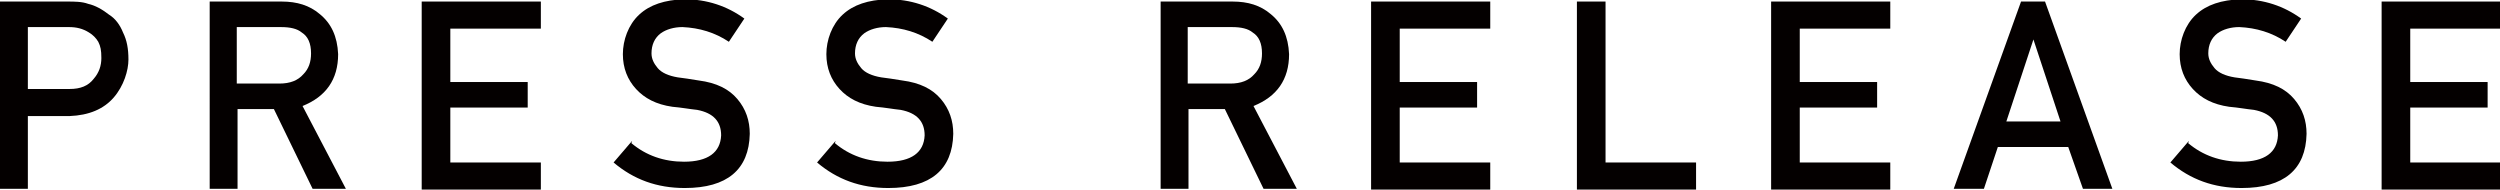
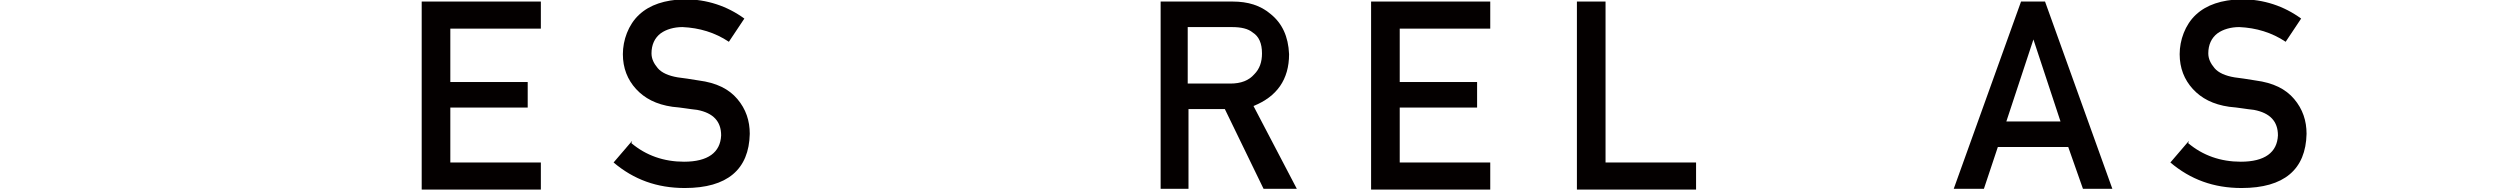
<svg xmlns="http://www.w3.org/2000/svg" id="_レイヤー_1" viewBox="0 0 323.1 24.6">
  <defs>
    <style>.cls-1{fill:#040000;}</style>
  </defs>
-   <path class="cls-1" d="m0,.2h8.7c.9,0,1.9,0,2.7.3.9.2,1.8.7,2.7,1.4.8.5,1.4,1.3,1.8,2.3.5,1,.7,2.1.7,3.5s-.6,3.4-1.9,4.9c-1.3,1.5-3.2,2.3-5.7,2.4H3.6v9.4H0V.2Zm3.6,11.3h5.4c1.4,0,2.4-.4,3.1-1.3.7-.8,1-1.7,1-2.7s-.1-1.5-.4-2.1c-.3-.5-.7-.9-1.2-1.2-.8-.5-1.6-.7-2.6-.7H3.6v7.9Z" />
-   <path class="cls-1" d="m27,.2h9.4c2,0,3.6.5,4.9,1.6,1.5,1.2,2.3,2.9,2.4,5.2,0,3.3-1.6,5.5-4.6,6.7l5.6,10.7h-4.3l-5-10.3h-4.7v10.3h-3.6V.2Zm3.6,10.6h5.5c1.4,0,2.4-.4,3.1-1.2.7-.7,1-1.6,1-2.7,0-1.3-.4-2.2-1.2-2.7-.6-.5-1.5-.7-2.7-.7h-5.7v7.4Z" />
  <path class="cls-1" d="m54.5.2h15.4v3.5h-11.7v6.9h10v3.3h-10v7.1h11.7v3.5h-15.4V.2Z" />
  <path class="cls-1" d="m81.6,18.5c1.9,1.6,4.2,2.4,6.8,2.4,3.1,0,4.7-1.2,4.8-3.4,0-1.8-1-2.9-3.1-3.3-1-.1-2-.3-3.2-.4-2.1-.3-3.6-1.1-4.7-2.3-1.1-1.2-1.7-2.7-1.7-4.5s.7-3.8,2.1-5.1c1.4-1.3,3.3-1.9,5.8-2,3,0,5.6.9,7.8,2.5l-2,3c-1.8-1.2-3.8-1.8-6-1.9-1.1,0-2.1.3-2.8.8-.8.6-1.2,1.5-1.2,2.6,0,.7.3,1.3.8,1.9.5.6,1.4,1,2.6,1.2.7.1,1.6.2,2.7.4,2.3.3,3.9,1.1,5,2.4,1.1,1.3,1.6,2.8,1.6,4.5-.1,4.6-2.9,7-8.4,7-3.6,0-6.6-1.1-9.2-3.3l2.4-2.8Z" />
-   <path class="cls-1" d="m107.9,18.5c1.9,1.6,4.2,2.4,6.8,2.4,3.1,0,4.7-1.2,4.8-3.4,0-1.8-1-2.9-3.1-3.3-1-.1-2-.3-3.2-.4-2.1-.3-3.6-1.1-4.7-2.3-1.1-1.2-1.7-2.7-1.7-4.5s.7-3.8,2.1-5.1c1.4-1.3,3.3-1.9,5.8-2,3,0,5.6.9,7.8,2.5l-2,3c-1.8-1.2-3.8-1.8-6-1.9-1.1,0-2.1.3-2.8.8-.8.6-1.2,1.5-1.2,2.6,0,.7.3,1.3.8,1.9.5.6,1.4,1,2.6,1.2.7.1,1.6.2,2.7.4,2.3.3,3.9,1.1,5,2.4,1.1,1.3,1.6,2.8,1.6,4.5-.1,4.6-2.9,7-8.4,7-3.6,0-6.6-1.1-9.2-3.3l2.4-2.8Z" />
  <path class="cls-1" d="m149.9.2h9.4c2,0,3.6.5,4.9,1.6,1.5,1.2,2.3,2.9,2.4,5.2,0,3.3-1.6,5.5-4.6,6.7l5.6,10.7h-4.3l-5-10.3h-4.7v10.3h-3.6V.2Zm3.6,10.6h5.5c1.4,0,2.4-.4,3.1-1.2.7-.7,1-1.6,1-2.7,0-1.3-.4-2.2-1.2-2.7-.6-.5-1.5-.7-2.7-.7h-5.7v7.4Z" />
  <path class="cls-1" d="m177.2.2h15.4v3.5h-11.7v6.9h10v3.3h-10v7.1h11.7v3.5h-15.4V.2Z" />
  <path class="cls-1" d="m203.9.2h3.6v20.8h11.7v3.5h-15.4V.2Z" />
-   <path class="cls-1" d="m228.9.2h15.4v3.5h-11.7v6.9h10v3.3h-10v7.1h11.7v3.5h-15.4V.2Z" />
  <path class="cls-1" d="m267.3,19h-9.1l-1.8,5.4h-3.9L261.2.2h3.1l8.7,24.2h-3.8l-1.9-5.4Zm-1-3.3l-3.5-10.6h0l-3.5,10.6h7Z" />
  <path class="cls-1" d="m282.8,18.5c1.9,1.6,4.2,2.4,6.8,2.4,3.1,0,4.7-1.2,4.8-3.4,0-1.8-1-2.9-3.1-3.3-1-.1-2-.3-3.2-.4-2.1-.3-3.6-1.1-4.7-2.3-1.1-1.2-1.7-2.7-1.7-4.5s.7-3.8,2.1-5.1c1.4-1.3,3.3-1.9,5.8-2,3,0,5.6.9,7.8,2.5l-2,3c-1.8-1.2-3.8-1.8-6-1.9-1.1,0-2.1.3-2.8.8-.8.6-1.2,1.5-1.2,2.6,0,.7.3,1.3.8,1.9.5.6,1.4,1,2.6,1.2.7.1,1.6.2,2.7.4,2.3.3,3.9,1.1,5,2.4,1.1,1.3,1.6,2.8,1.6,4.5-.1,4.6-2.9,7-8.4,7-3.6,0-6.6-1.1-9.2-3.3l2.4-2.8Z" />
-   <path class="cls-1" d="m307.8.2h15.4v3.5h-11.7v6.9h10v3.3h-10v7.1h11.7v3.5h-15.4V.2Z" />
</svg>